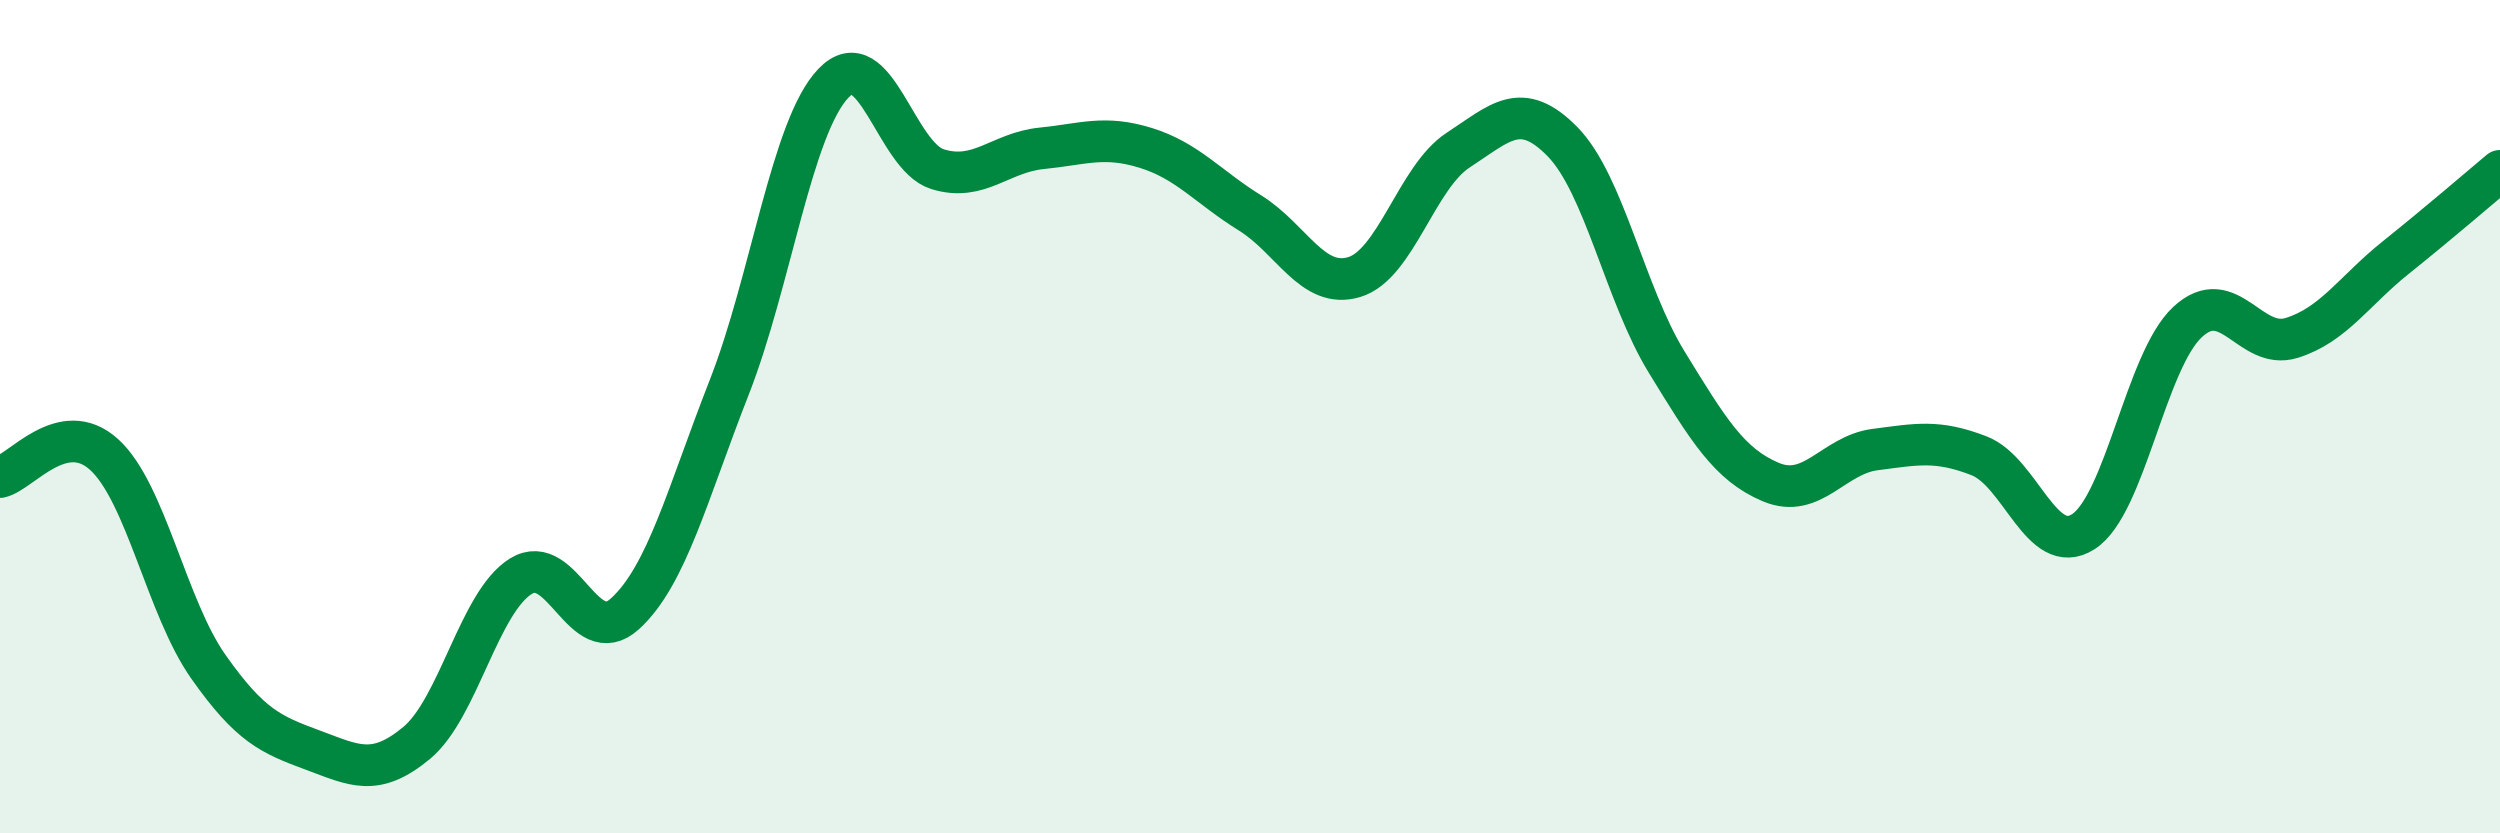
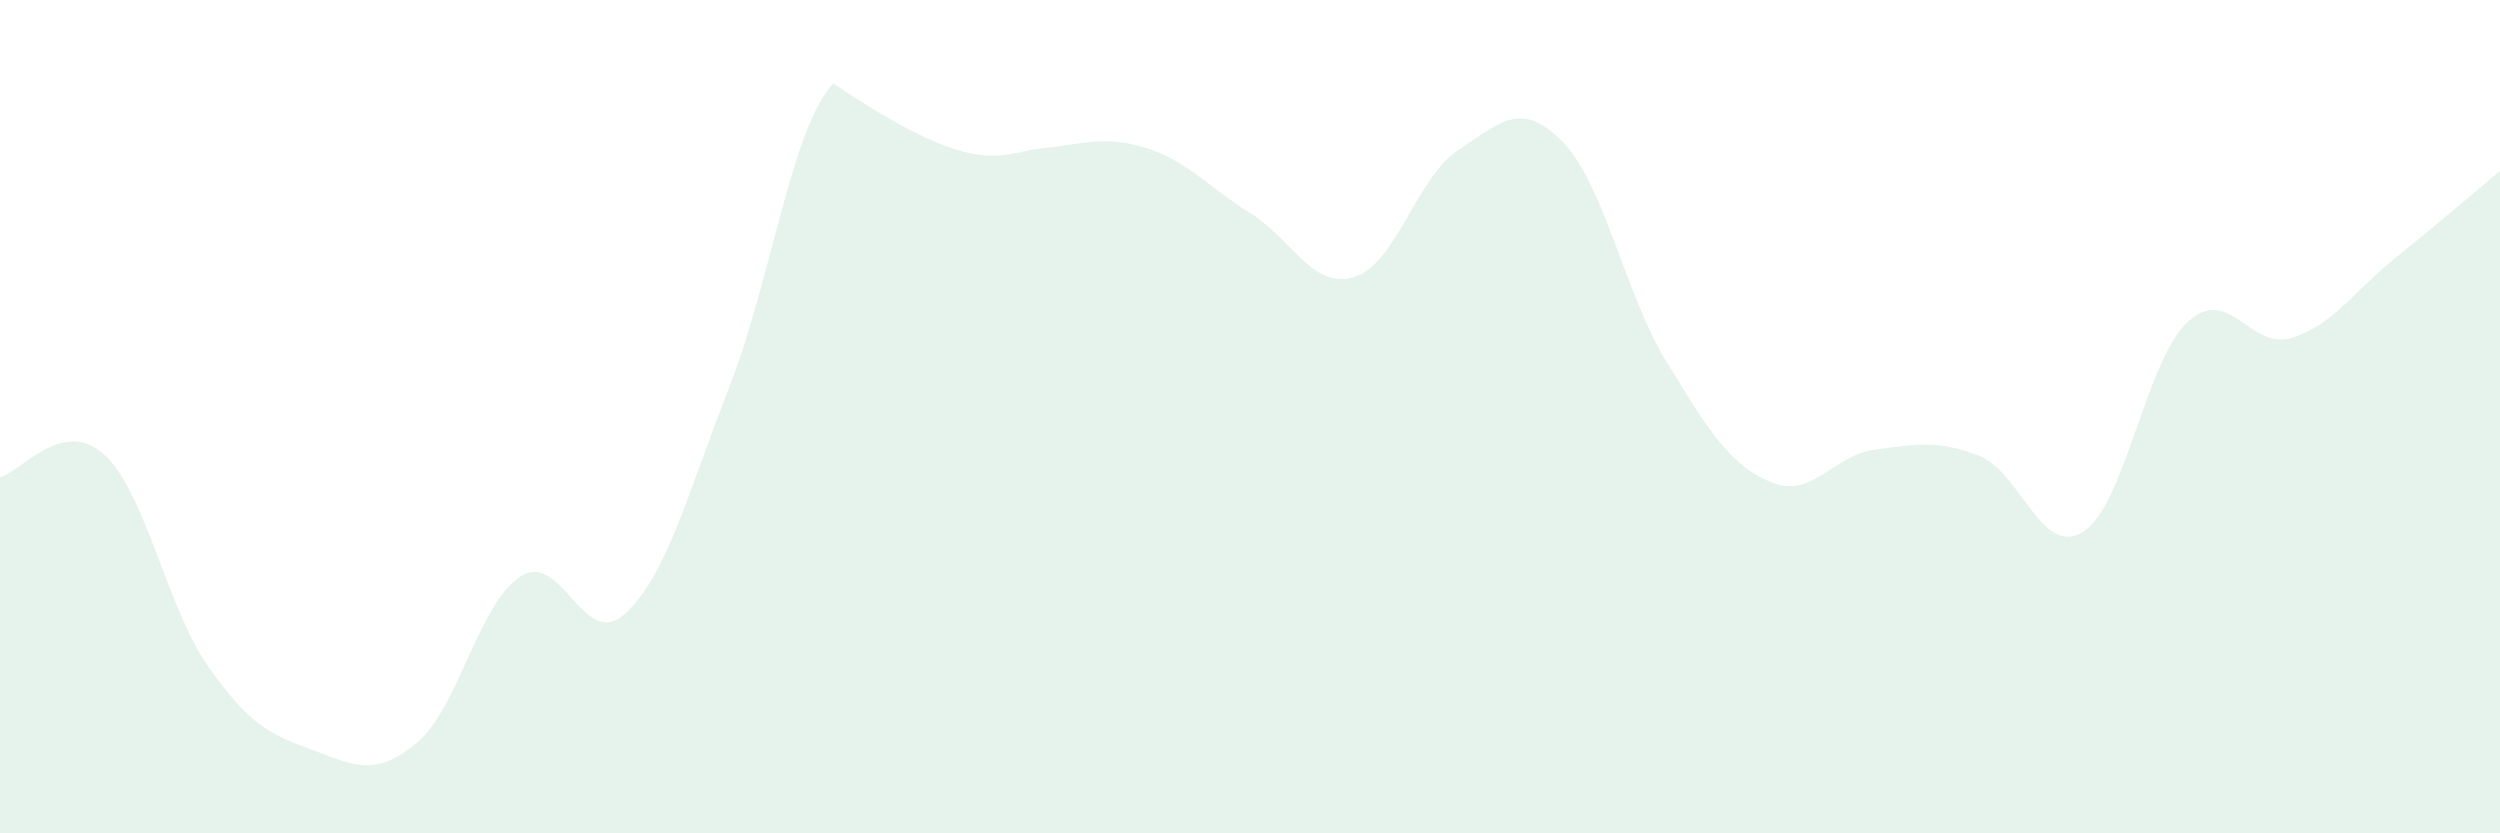
<svg xmlns="http://www.w3.org/2000/svg" width="60" height="20" viewBox="0 0 60 20">
-   <path d="M 0,11.45 C 0.5,11.34 1.5,10 2.5,10.91 C 3.5,11.82 4,14.58 5,16 C 6,17.42 6.5,17.63 7.5,18 C 8.5,18.37 9,18.66 10,17.83 C 11,17 11.5,14.45 12.5,13.83 C 13.5,13.21 14,15.64 15,14.73 C 16,13.82 16.5,11.85 17.5,9.3 C 18.5,6.75 19,3.05 20,2 C 21,0.95 21.5,3.75 22.5,4.06 C 23.5,4.37 24,3.66 25,3.56 C 26,3.46 26.5,3.24 27.5,3.55 C 28.5,3.86 29,4.49 30,5.11 C 31,5.73 31.5,6.95 32.5,6.65 C 33.5,6.35 34,4.25 35,3.6 C 36,2.95 36.5,2.38 37.5,3.4 C 38.5,4.42 39,7.06 40,8.69 C 41,10.32 41.5,11.15 42.5,11.57 C 43.5,11.99 44,10.92 45,10.79 C 46,10.66 46.5,10.55 47.5,10.94 C 48.5,11.33 49,13.4 50,12.76 C 51,12.12 51.5,8.66 52.5,7.73 C 53.5,6.8 54,8.42 55,8.11 C 56,7.8 56.5,6.98 57.5,6.18 C 58.5,5.38 59.5,4.52 60,4.1L60 20L0 20Z" fill="#008740" opacity="0.1" stroke-linecap="round" stroke-linejoin="round" />
-   <path d="M 0,11.45 C 0.5,11.34 1.5,10 2.5,10.91 C 3.5,11.82 4,14.58 5,16 C 6,17.42 6.5,17.63 7.5,18 C 8.5,18.37 9,18.66 10,17.83 C 11,17 11.5,14.45 12.5,13.83 C 13.5,13.21 14,15.64 15,14.73 C 16,13.82 16.5,11.85 17.5,9.3 C 18.5,6.75 19,3.05 20,2 C 21,0.95 21.5,3.75 22.5,4.06 C 23.5,4.37 24,3.66 25,3.56 C 26,3.46 26.5,3.24 27.5,3.55 C 28.5,3.86 29,4.49 30,5.11 C 31,5.73 31.5,6.95 32.5,6.65 C 33.5,6.35 34,4.25 35,3.6 C 36,2.95 36.5,2.38 37.5,3.4 C 38.5,4.42 39,7.06 40,8.69 C 41,10.32 41.5,11.15 42.5,11.57 C 43.5,11.99 44,10.92 45,10.79 C 46,10.66 46.5,10.55 47.5,10.94 C 48.5,11.33 49,13.4 50,12.76 C 51,12.12 51.5,8.66 52.5,7.73 C 53.5,6.8 54,8.42 55,8.11 C 56,7.8 56.5,6.98 57.5,6.18 C 58.5,5.38 59.5,4.52 60,4.1" stroke="#008740" stroke-width="1" fill="none" stroke-linecap="round" stroke-linejoin="round" />
+   <path d="M 0,11.45 C 0.5,11.34 1.5,10 2.5,10.91 C 3.5,11.82 4,14.58 5,16 C 6,17.42 6.5,17.63 7.5,18 C 8.5,18.37 9,18.66 10,17.83 C 11,17 11.5,14.45 12.5,13.83 C 13.5,13.21 14,15.64 15,14.73 C 16,13.82 16.5,11.85 17.5,9.3 C 18.5,6.75 19,3.05 20,2 C 23.5,4.37 24,3.66 25,3.56 C 26,3.46 26.5,3.24 27.5,3.55 C 28.5,3.86 29,4.49 30,5.11 C 31,5.73 31.5,6.95 32.5,6.65 C 33.5,6.35 34,4.25 35,3.6 C 36,2.95 36.5,2.38 37.5,3.4 C 38.5,4.42 39,7.06 40,8.69 C 41,10.32 41.5,11.15 42.5,11.57 C 43.5,11.99 44,10.92 45,10.79 C 46,10.66 46.5,10.55 47.5,10.94 C 48.5,11.33 49,13.4 50,12.76 C 51,12.12 51.5,8.66 52.5,7.73 C 53.5,6.8 54,8.42 55,8.11 C 56,7.8 56.5,6.98 57.5,6.18 C 58.5,5.38 59.5,4.52 60,4.1L60 20L0 20Z" fill="#008740" opacity="0.1" stroke-linecap="round" stroke-linejoin="round" />
</svg>